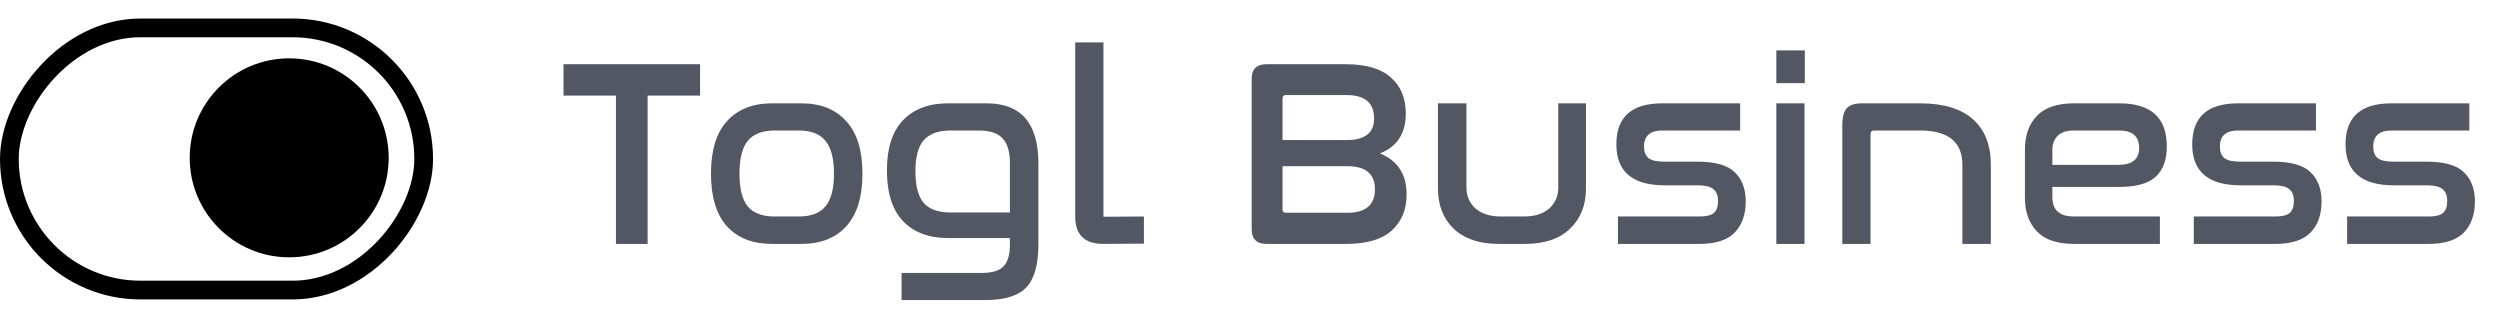
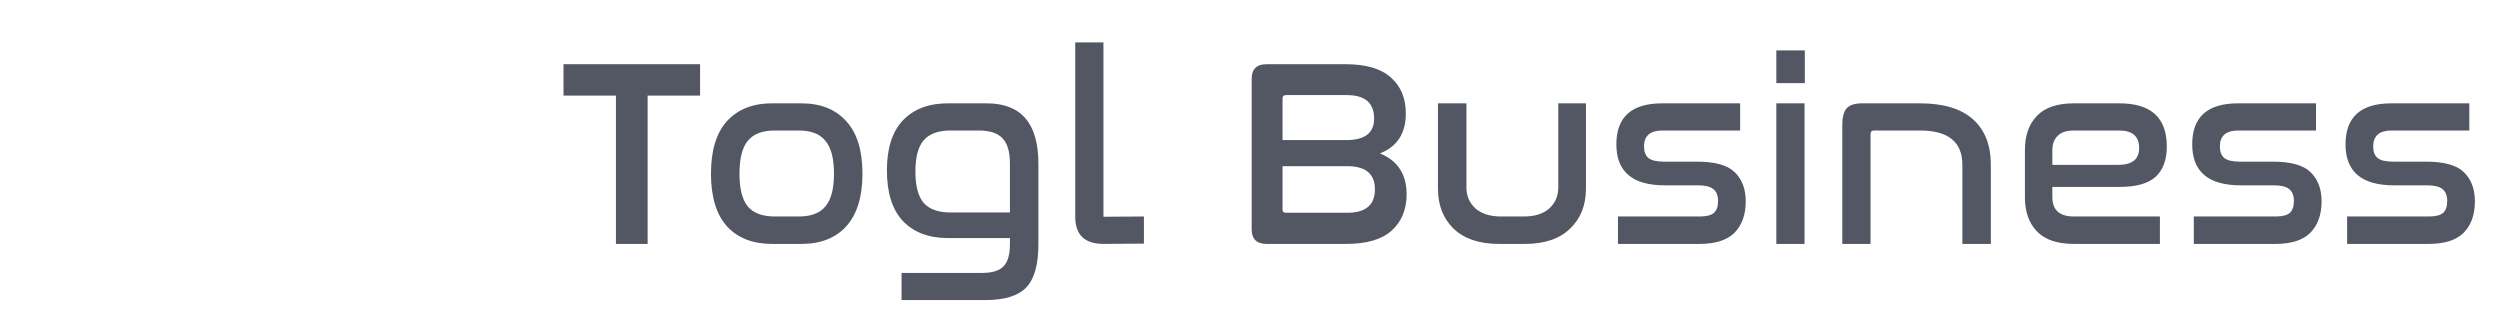
<svg xmlns="http://www.w3.org/2000/svg" width="205" height="27" viewBox="0 0 205 27" fill="none">
-   <circle cx="8.158" cy="8.158" r="8.158" transform="matrix(-1 0 0 1 31.872 4.784)" fill="black" />
-   <rect x="-0.768" y="0.768" width="33.974" height="21.498" rx="10.749" transform="matrix(-1 0 0 1 33.974 1.519)" stroke="black" stroke-width="1.536" />
-   <path d="M46.207 5.265H57.406V7.841H53.105V20H50.507V7.841H46.207V5.265ZM63.299 8.474H65.722C67.294 8.474 68.516 8.962 69.39 9.937C70.277 10.897 70.721 12.331 70.721 14.237C70.721 16.143 70.277 17.584 69.39 18.559C68.516 19.52 67.294 20 65.722 20H63.299C61.728 20 60.498 19.52 59.61 18.559C58.737 17.584 58.3 16.143 58.3 14.237C58.3 12.331 58.737 10.897 59.61 9.937C60.498 8.962 61.728 8.474 63.299 8.474ZM65.504 10.701H63.518C62.513 10.701 61.779 10.984 61.313 11.552C60.862 12.105 60.636 13 60.636 14.237C60.636 15.474 60.862 16.369 61.313 16.922C61.779 17.475 62.513 17.752 63.518 17.752H65.504C66.508 17.752 67.236 17.475 67.687 16.922C68.153 16.369 68.386 15.474 68.386 14.237C68.386 13 68.153 12.105 67.687 11.552C67.236 10.984 66.508 10.701 65.504 10.701ZM77.726 8.474H80.913C83.737 8.474 85.148 10.118 85.148 13.408V20.044C85.148 21.688 84.821 22.86 84.166 23.558C83.511 24.257 82.383 24.606 80.782 24.606H73.928V22.379H80.52C81.365 22.379 81.954 22.198 82.289 21.834C82.638 21.484 82.813 20.888 82.813 20.044V19.52H77.726C76.155 19.52 74.925 19.054 74.037 18.123C73.164 17.191 72.727 15.809 72.727 13.975C72.727 12.156 73.164 10.788 74.037 9.871C74.925 8.94 76.155 8.474 77.726 8.474ZM75.74 11.508C75.289 12.032 75.063 12.884 75.063 14.062C75.063 15.241 75.289 16.1 75.74 16.638C76.206 17.162 76.941 17.424 77.945 17.424H82.813V13.386C82.813 12.44 82.609 11.756 82.201 11.334C81.808 10.912 81.154 10.701 80.237 10.701H77.945C76.941 10.701 76.206 10.97 75.74 11.508ZM88.169 17.773H90.483V20L88.169 17.773ZM90.483 20C88.941 20 88.169 19.258 88.169 17.773L90.483 20ZM90.483 20V17.773L93.801 17.752V19.978L90.483 20ZM88.169 3.475H90.483V17.773H88.169V3.475ZM103.859 5.265H110.343C112.016 5.265 113.253 5.629 114.054 6.357C114.869 7.07 115.276 8.052 115.276 9.304C115.276 10.934 114.57 12.025 113.159 12.578C114.614 13.175 115.342 14.295 115.342 15.94C115.342 17.177 114.934 18.166 114.119 18.909C113.304 19.636 112.067 20 110.408 20H103.859C103.044 20 102.637 19.6 102.637 18.799V6.466C102.637 5.665 103.044 5.265 103.859 5.265ZM105.169 13.626V17.206C105.169 17.366 105.264 17.446 105.453 17.446H110.474C111.987 17.446 112.744 16.806 112.744 15.525C112.744 14.259 111.987 13.626 110.474 13.626H105.169ZM105.169 8.059V11.486H110.408C111.922 11.486 112.678 10.897 112.678 9.718C112.678 8.438 111.929 7.797 110.43 7.797H105.453C105.264 7.797 105.169 7.885 105.169 8.059ZM117.912 8.474H120.248V15.372C120.248 16.071 120.495 16.645 120.99 17.097C121.499 17.533 122.198 17.752 123.086 17.752H124.963C125.851 17.752 126.542 17.533 127.037 17.097C127.531 16.645 127.779 16.071 127.779 15.372V8.474H130.049V15.46C130.049 16.828 129.613 17.926 128.739 18.756C127.881 19.585 126.651 20 125.05 20H122.911C121.31 20 120.073 19.585 119.2 18.756C118.341 17.926 117.912 16.828 117.912 15.46V8.474ZM136.296 8.474H142.692V10.701H136.317C135.313 10.701 134.811 11.137 134.811 12.01C134.811 12.432 134.928 12.745 135.16 12.949C135.408 13.153 135.837 13.255 136.448 13.255H139.155C140.64 13.255 141.673 13.546 142.255 14.128C142.852 14.71 143.15 15.503 143.15 16.507C143.15 17.599 142.844 18.457 142.233 19.083C141.622 19.694 140.669 20 139.374 20H132.672V17.752H139.374C139.912 17.752 140.298 17.657 140.53 17.468C140.763 17.264 140.88 16.937 140.88 16.485C140.88 16.034 140.749 15.707 140.487 15.503C140.239 15.299 139.825 15.197 139.243 15.197H136.514C133.865 15.197 132.541 14.077 132.541 11.836C132.541 9.595 133.792 8.474 136.296 8.474ZM145.659 8.474H147.973V20H145.659V8.474ZM145.659 4.13H147.995V6.815H145.659V4.13ZM152.684 8.474H157.443C159.364 8.474 160.812 8.911 161.787 9.784C162.762 10.657 163.249 11.901 163.249 13.517V20H160.914V13.517C160.914 11.639 159.757 10.701 157.443 10.701H153.666C153.477 10.701 153.383 10.81 153.383 11.028V20H151.069V10.264C151.069 9.595 151.192 9.129 151.44 8.867C151.687 8.605 152.102 8.474 152.684 8.474ZM170.061 8.474H173.794C176.384 8.474 177.679 9.653 177.679 12.01C177.679 13.102 177.374 13.931 176.763 14.499C176.151 15.052 175.154 15.329 173.772 15.329H168.293V16.158C168.293 17.22 168.882 17.752 170.061 17.752H177.112V20H170.061C168.693 20 167.682 19.658 167.027 18.974C166.372 18.29 166.044 17.366 166.044 16.202V12.272C166.044 11.108 166.372 10.184 167.027 9.5C167.682 8.816 168.693 8.474 170.061 8.474ZM168.293 12.294V13.517H173.706C174.842 13.517 175.409 13.058 175.409 12.141C175.409 11.181 174.863 10.701 173.772 10.701H170.061C169.464 10.701 169.02 10.846 168.729 11.137C168.438 11.428 168.293 11.814 168.293 12.294ZM183.515 8.474H189.911V10.701H183.537C182.533 10.701 182.031 11.137 182.031 12.01C182.031 12.432 182.147 12.745 182.38 12.949C182.628 13.153 183.057 13.255 183.668 13.255H186.375C187.859 13.255 188.893 13.546 189.475 14.128C190.071 14.71 190.37 15.503 190.37 16.507C190.37 17.599 190.064 18.457 189.453 19.083C188.842 19.694 187.889 20 186.593 20H179.892V17.752H186.593C187.132 17.752 187.517 17.657 187.75 17.468C187.983 17.264 188.1 16.937 188.1 16.485C188.1 16.034 187.969 15.707 187.707 15.503C187.459 15.299 187.044 15.197 186.462 15.197H183.734C181.085 15.197 179.761 14.077 179.761 11.836C179.761 9.595 181.012 8.474 183.515 8.474ZM196.088 8.474H202.484V10.701H196.11C195.105 10.701 194.603 11.137 194.603 12.01C194.603 12.432 194.72 12.745 194.953 12.949C195.2 13.153 195.629 13.255 196.241 13.255H198.947C200.432 13.255 201.465 13.546 202.047 14.128C202.644 14.71 202.942 15.503 202.942 16.507C202.942 17.599 202.637 18.457 202.025 19.083C201.414 19.694 200.461 20 199.166 20H192.464V17.752H199.166C199.704 17.752 200.09 17.657 200.323 17.468C200.556 17.264 200.672 16.937 200.672 16.485C200.672 16.034 200.541 15.707 200.279 15.503C200.032 15.299 199.617 15.197 199.035 15.197H196.306C193.657 15.197 192.333 14.077 192.333 11.836C192.333 9.595 193.585 8.474 196.088 8.474Z" fill="#535763" />
+   <path d="M46.207 5.265H57.406V7.841H53.105V20H50.507V7.841H46.207V5.265ZM63.299 8.474H65.722C67.294 8.474 68.516 8.962 69.39 9.937C70.277 10.897 70.721 12.331 70.721 14.237C70.721 16.143 70.277 17.584 69.39 18.559C68.516 19.52 67.294 20 65.722 20H63.299C61.728 20 60.498 19.52 59.61 18.559C58.737 17.584 58.3 16.143 58.3 14.237C58.3 12.331 58.737 10.897 59.61 9.937C60.498 8.962 61.728 8.474 63.299 8.474ZM65.504 10.701H63.518C62.513 10.701 61.779 10.984 61.313 11.552C60.862 12.105 60.636 13 60.636 14.237C60.636 15.474 60.862 16.369 61.313 16.922C61.779 17.475 62.513 17.752 63.518 17.752H65.504C66.508 17.752 67.236 17.475 67.687 16.922C68.153 16.369 68.386 15.474 68.386 14.237C68.386 13 68.153 12.105 67.687 11.552C67.236 10.984 66.508 10.701 65.504 10.701ZM77.726 8.474H80.913C83.737 8.474 85.148 10.118 85.148 13.408V20.044C85.148 21.688 84.821 22.86 84.166 23.558C83.511 24.257 82.383 24.606 80.782 24.606H73.928V22.379H80.52C81.365 22.379 81.954 22.198 82.289 21.834C82.638 21.484 82.813 20.888 82.813 20.044V19.52H77.726C76.155 19.52 74.925 19.054 74.037 18.123C73.164 17.191 72.727 15.809 72.727 13.975C72.727 12.156 73.164 10.788 74.037 9.871C74.925 8.94 76.155 8.474 77.726 8.474M75.74 11.508C75.289 12.032 75.063 12.884 75.063 14.062C75.063 15.241 75.289 16.1 75.74 16.638C76.206 17.162 76.941 17.424 77.945 17.424H82.813V13.386C82.813 12.44 82.609 11.756 82.201 11.334C81.808 10.912 81.154 10.701 80.237 10.701H77.945C76.941 10.701 76.206 10.97 75.74 11.508ZM88.169 17.773H90.483V20L88.169 17.773ZM90.483 20C88.941 20 88.169 19.258 88.169 17.773L90.483 20ZM90.483 20V17.773L93.801 17.752V19.978L90.483 20ZM88.169 3.475H90.483V17.773H88.169V3.475ZM103.859 5.265H110.343C112.016 5.265 113.253 5.629 114.054 6.357C114.869 7.07 115.276 8.052 115.276 9.304C115.276 10.934 114.57 12.025 113.159 12.578C114.614 13.175 115.342 14.295 115.342 15.94C115.342 17.177 114.934 18.166 114.119 18.909C113.304 19.636 112.067 20 110.408 20H103.859C103.044 20 102.637 19.6 102.637 18.799V6.466C102.637 5.665 103.044 5.265 103.859 5.265ZM105.169 13.626V17.206C105.169 17.366 105.264 17.446 105.453 17.446H110.474C111.987 17.446 112.744 16.806 112.744 15.525C112.744 14.259 111.987 13.626 110.474 13.626H105.169ZM105.169 8.059V11.486H110.408C111.922 11.486 112.678 10.897 112.678 9.718C112.678 8.438 111.929 7.797 110.43 7.797H105.453C105.264 7.797 105.169 7.885 105.169 8.059ZM117.912 8.474H120.248V15.372C120.248 16.071 120.495 16.645 120.99 17.097C121.499 17.533 122.198 17.752 123.086 17.752H124.963C125.851 17.752 126.542 17.533 127.037 17.097C127.531 16.645 127.779 16.071 127.779 15.372V8.474H130.049V15.46C130.049 16.828 129.613 17.926 128.739 18.756C127.881 19.585 126.651 20 125.05 20H122.911C121.31 20 120.073 19.585 119.2 18.756C118.341 17.926 117.912 16.828 117.912 15.46V8.474ZM136.296 8.474H142.692V10.701H136.317C135.313 10.701 134.811 11.137 134.811 12.01C134.811 12.432 134.928 12.745 135.16 12.949C135.408 13.153 135.837 13.255 136.448 13.255H139.155C140.64 13.255 141.673 13.546 142.255 14.128C142.852 14.71 143.15 15.503 143.15 16.507C143.15 17.599 142.844 18.457 142.233 19.083C141.622 19.694 140.669 20 139.374 20H132.672V17.752H139.374C139.912 17.752 140.298 17.657 140.53 17.468C140.763 17.264 140.88 16.937 140.88 16.485C140.88 16.034 140.749 15.707 140.487 15.503C140.239 15.299 139.825 15.197 139.243 15.197H136.514C133.865 15.197 132.541 14.077 132.541 11.836C132.541 9.595 133.792 8.474 136.296 8.474ZM145.659 8.474H147.973V20H145.659V8.474ZM145.659 4.13H147.995V6.815H145.659V4.13ZM152.684 8.474H157.443C159.364 8.474 160.812 8.911 161.787 9.784C162.762 10.657 163.249 11.901 163.249 13.517V20H160.914V13.517C160.914 11.639 159.757 10.701 157.443 10.701H153.666C153.477 10.701 153.383 10.81 153.383 11.028V20H151.069V10.264C151.069 9.595 151.192 9.129 151.44 8.867C151.687 8.605 152.102 8.474 152.684 8.474ZM170.061 8.474H173.794C176.384 8.474 177.679 9.653 177.679 12.01C177.679 13.102 177.374 13.931 176.763 14.499C176.151 15.052 175.154 15.329 173.772 15.329H168.293V16.158C168.293 17.22 168.882 17.752 170.061 17.752H177.112V20H170.061C168.693 20 167.682 19.658 167.027 18.974C166.372 18.29 166.044 17.366 166.044 16.202V12.272C166.044 11.108 166.372 10.184 167.027 9.5C167.682 8.816 168.693 8.474 170.061 8.474ZM168.293 12.294V13.517H173.706C174.842 13.517 175.409 13.058 175.409 12.141C175.409 11.181 174.863 10.701 173.772 10.701H170.061C169.464 10.701 169.02 10.846 168.729 11.137C168.438 11.428 168.293 11.814 168.293 12.294ZM183.515 8.474H189.911V10.701H183.537C182.533 10.701 182.031 11.137 182.031 12.01C182.031 12.432 182.147 12.745 182.38 12.949C182.628 13.153 183.057 13.255 183.668 13.255H186.375C187.859 13.255 188.893 13.546 189.475 14.128C190.071 14.71 190.37 15.503 190.37 16.507C190.37 17.599 190.064 18.457 189.453 19.083C188.842 19.694 187.889 20 186.593 20H179.892V17.752H186.593C187.132 17.752 187.517 17.657 187.75 17.468C187.983 17.264 188.1 16.937 188.1 16.485C188.1 16.034 187.969 15.707 187.707 15.503C187.459 15.299 187.044 15.197 186.462 15.197H183.734C181.085 15.197 179.761 14.077 179.761 11.836C179.761 9.595 181.012 8.474 183.515 8.474ZM196.088 8.474H202.484V10.701H196.11C195.105 10.701 194.603 11.137 194.603 12.01C194.603 12.432 194.72 12.745 194.953 12.949C195.2 13.153 195.629 13.255 196.241 13.255H198.947C200.432 13.255 201.465 13.546 202.047 14.128C202.644 14.71 202.942 15.503 202.942 16.507C202.942 17.599 202.637 18.457 202.025 19.083C201.414 19.694 200.461 20 199.166 20H192.464V17.752H199.166C199.704 17.752 200.09 17.657 200.323 17.468C200.556 17.264 200.672 16.937 200.672 16.485C200.672 16.034 200.541 15.707 200.279 15.503C200.032 15.299 199.617 15.197 199.035 15.197H196.306C193.657 15.197 192.333 14.077 192.333 11.836C192.333 9.595 193.585 8.474 196.088 8.474Z" fill="#535763" />
</svg>